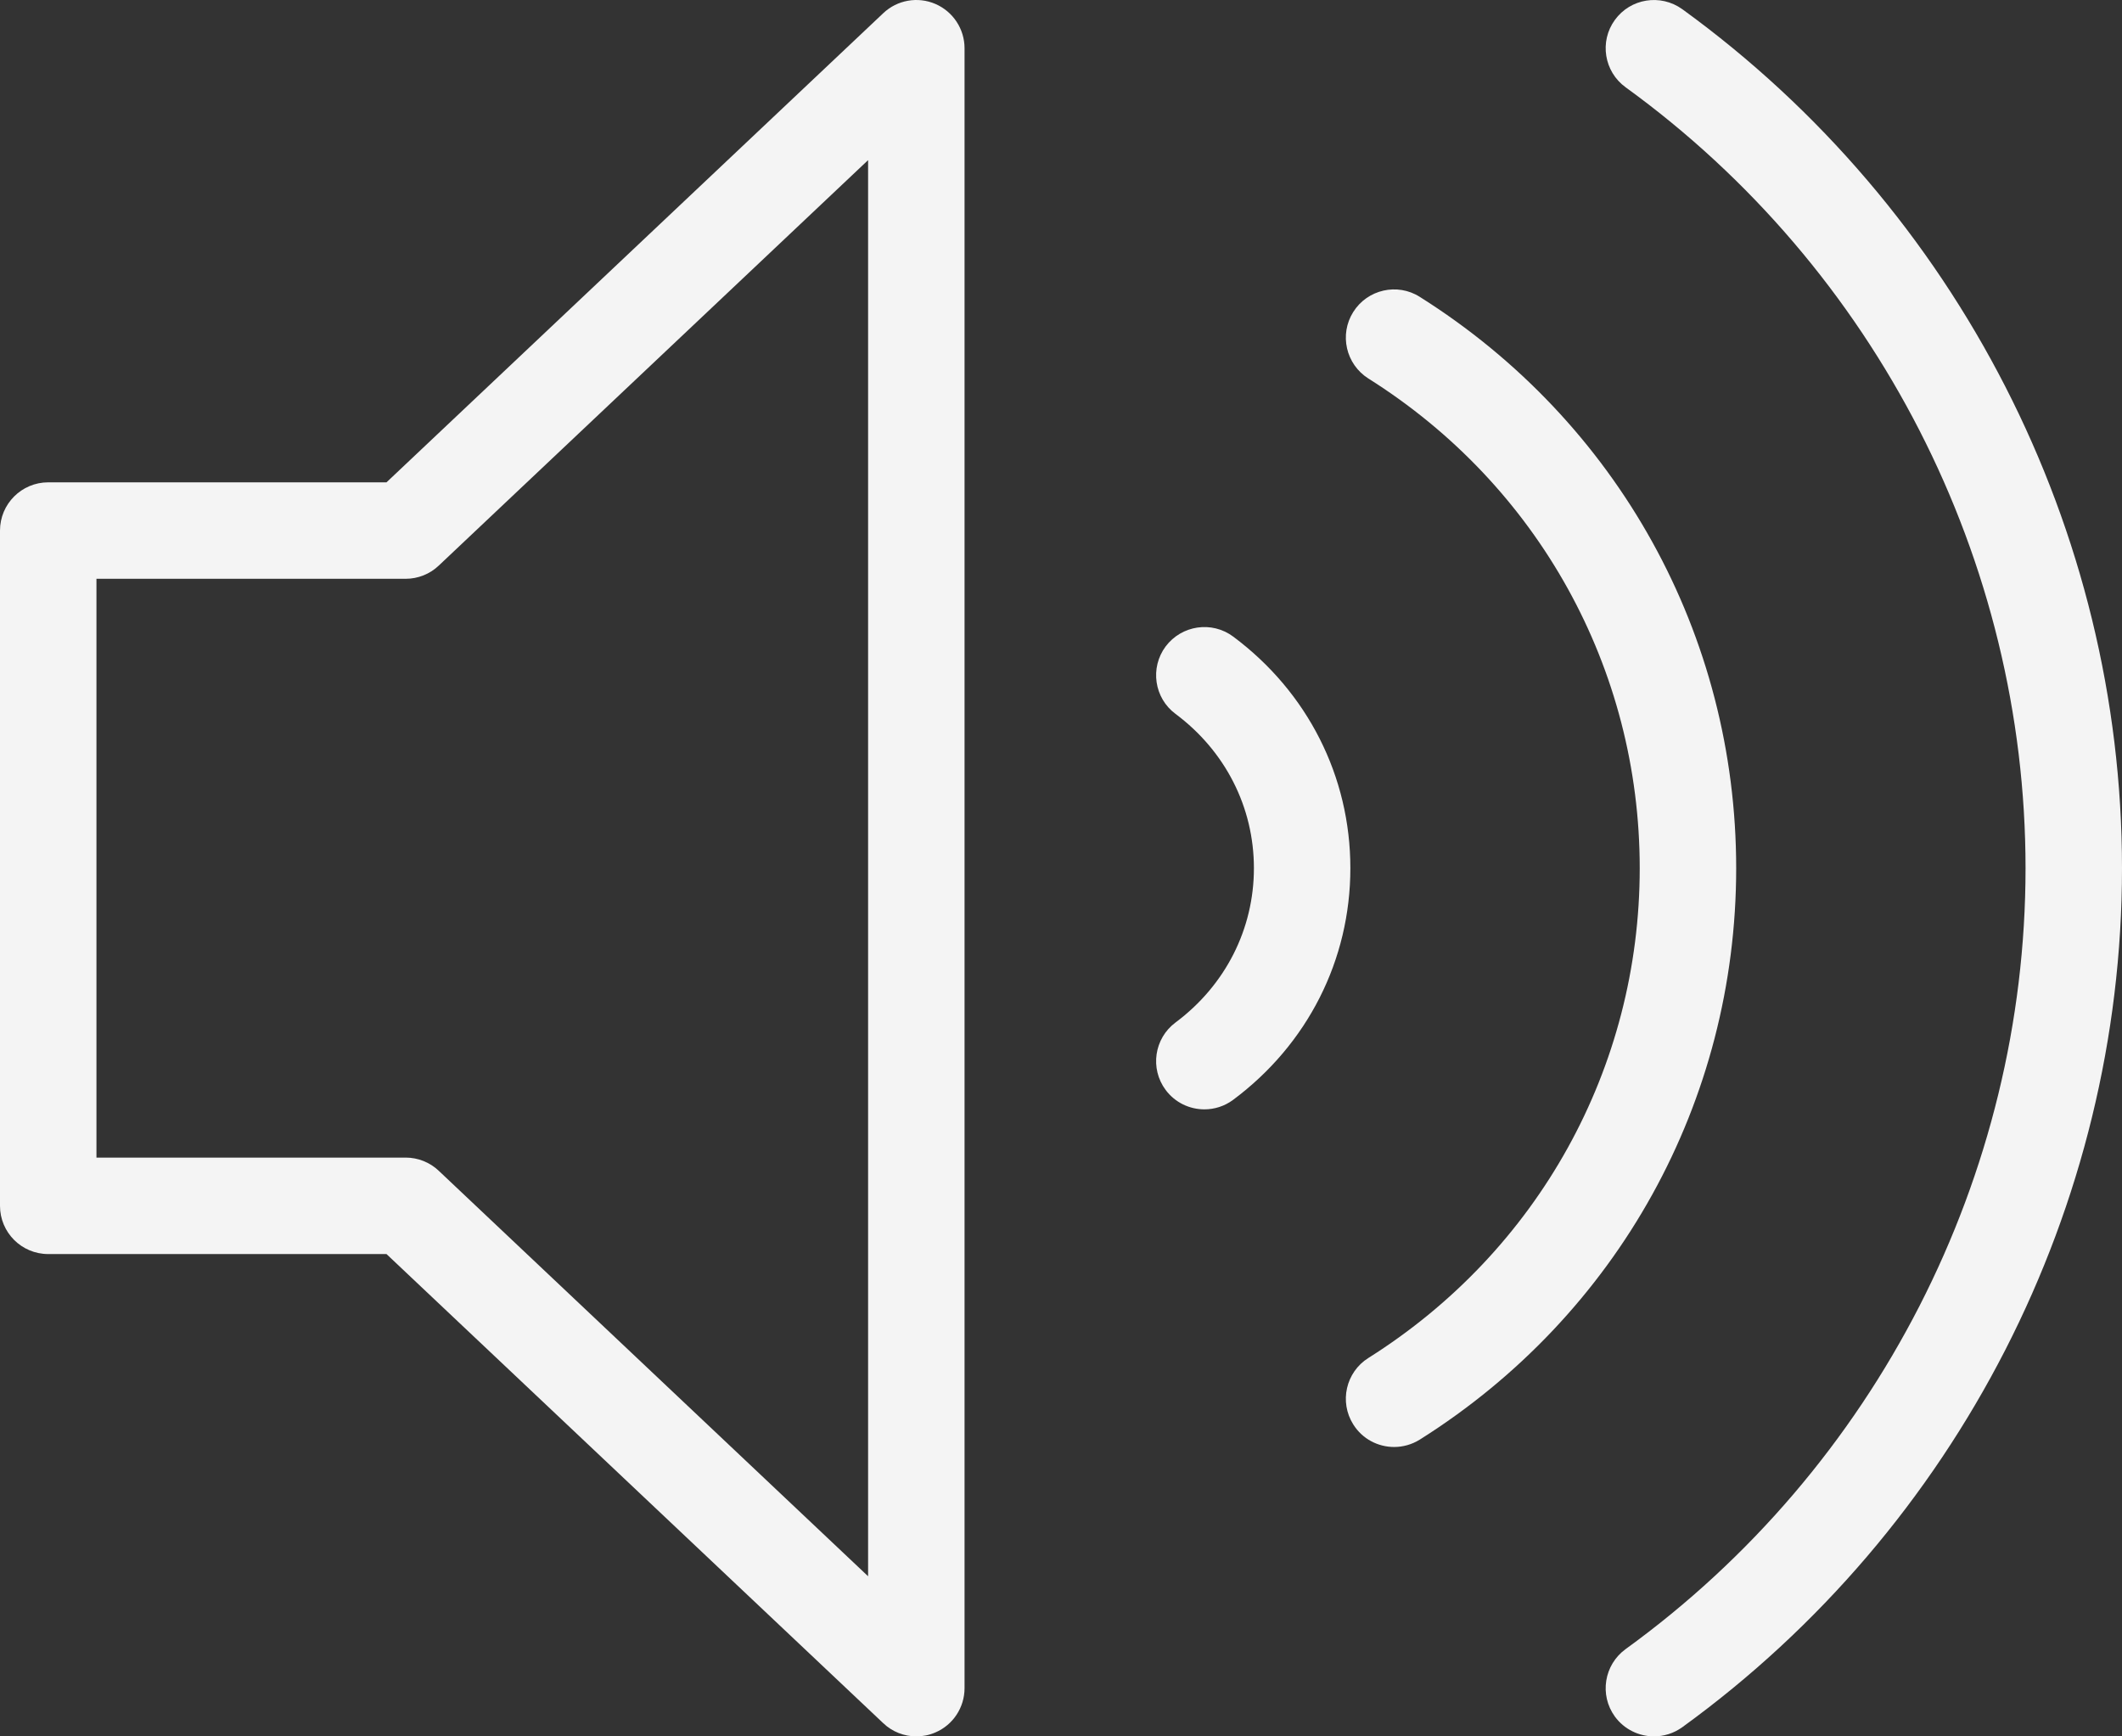
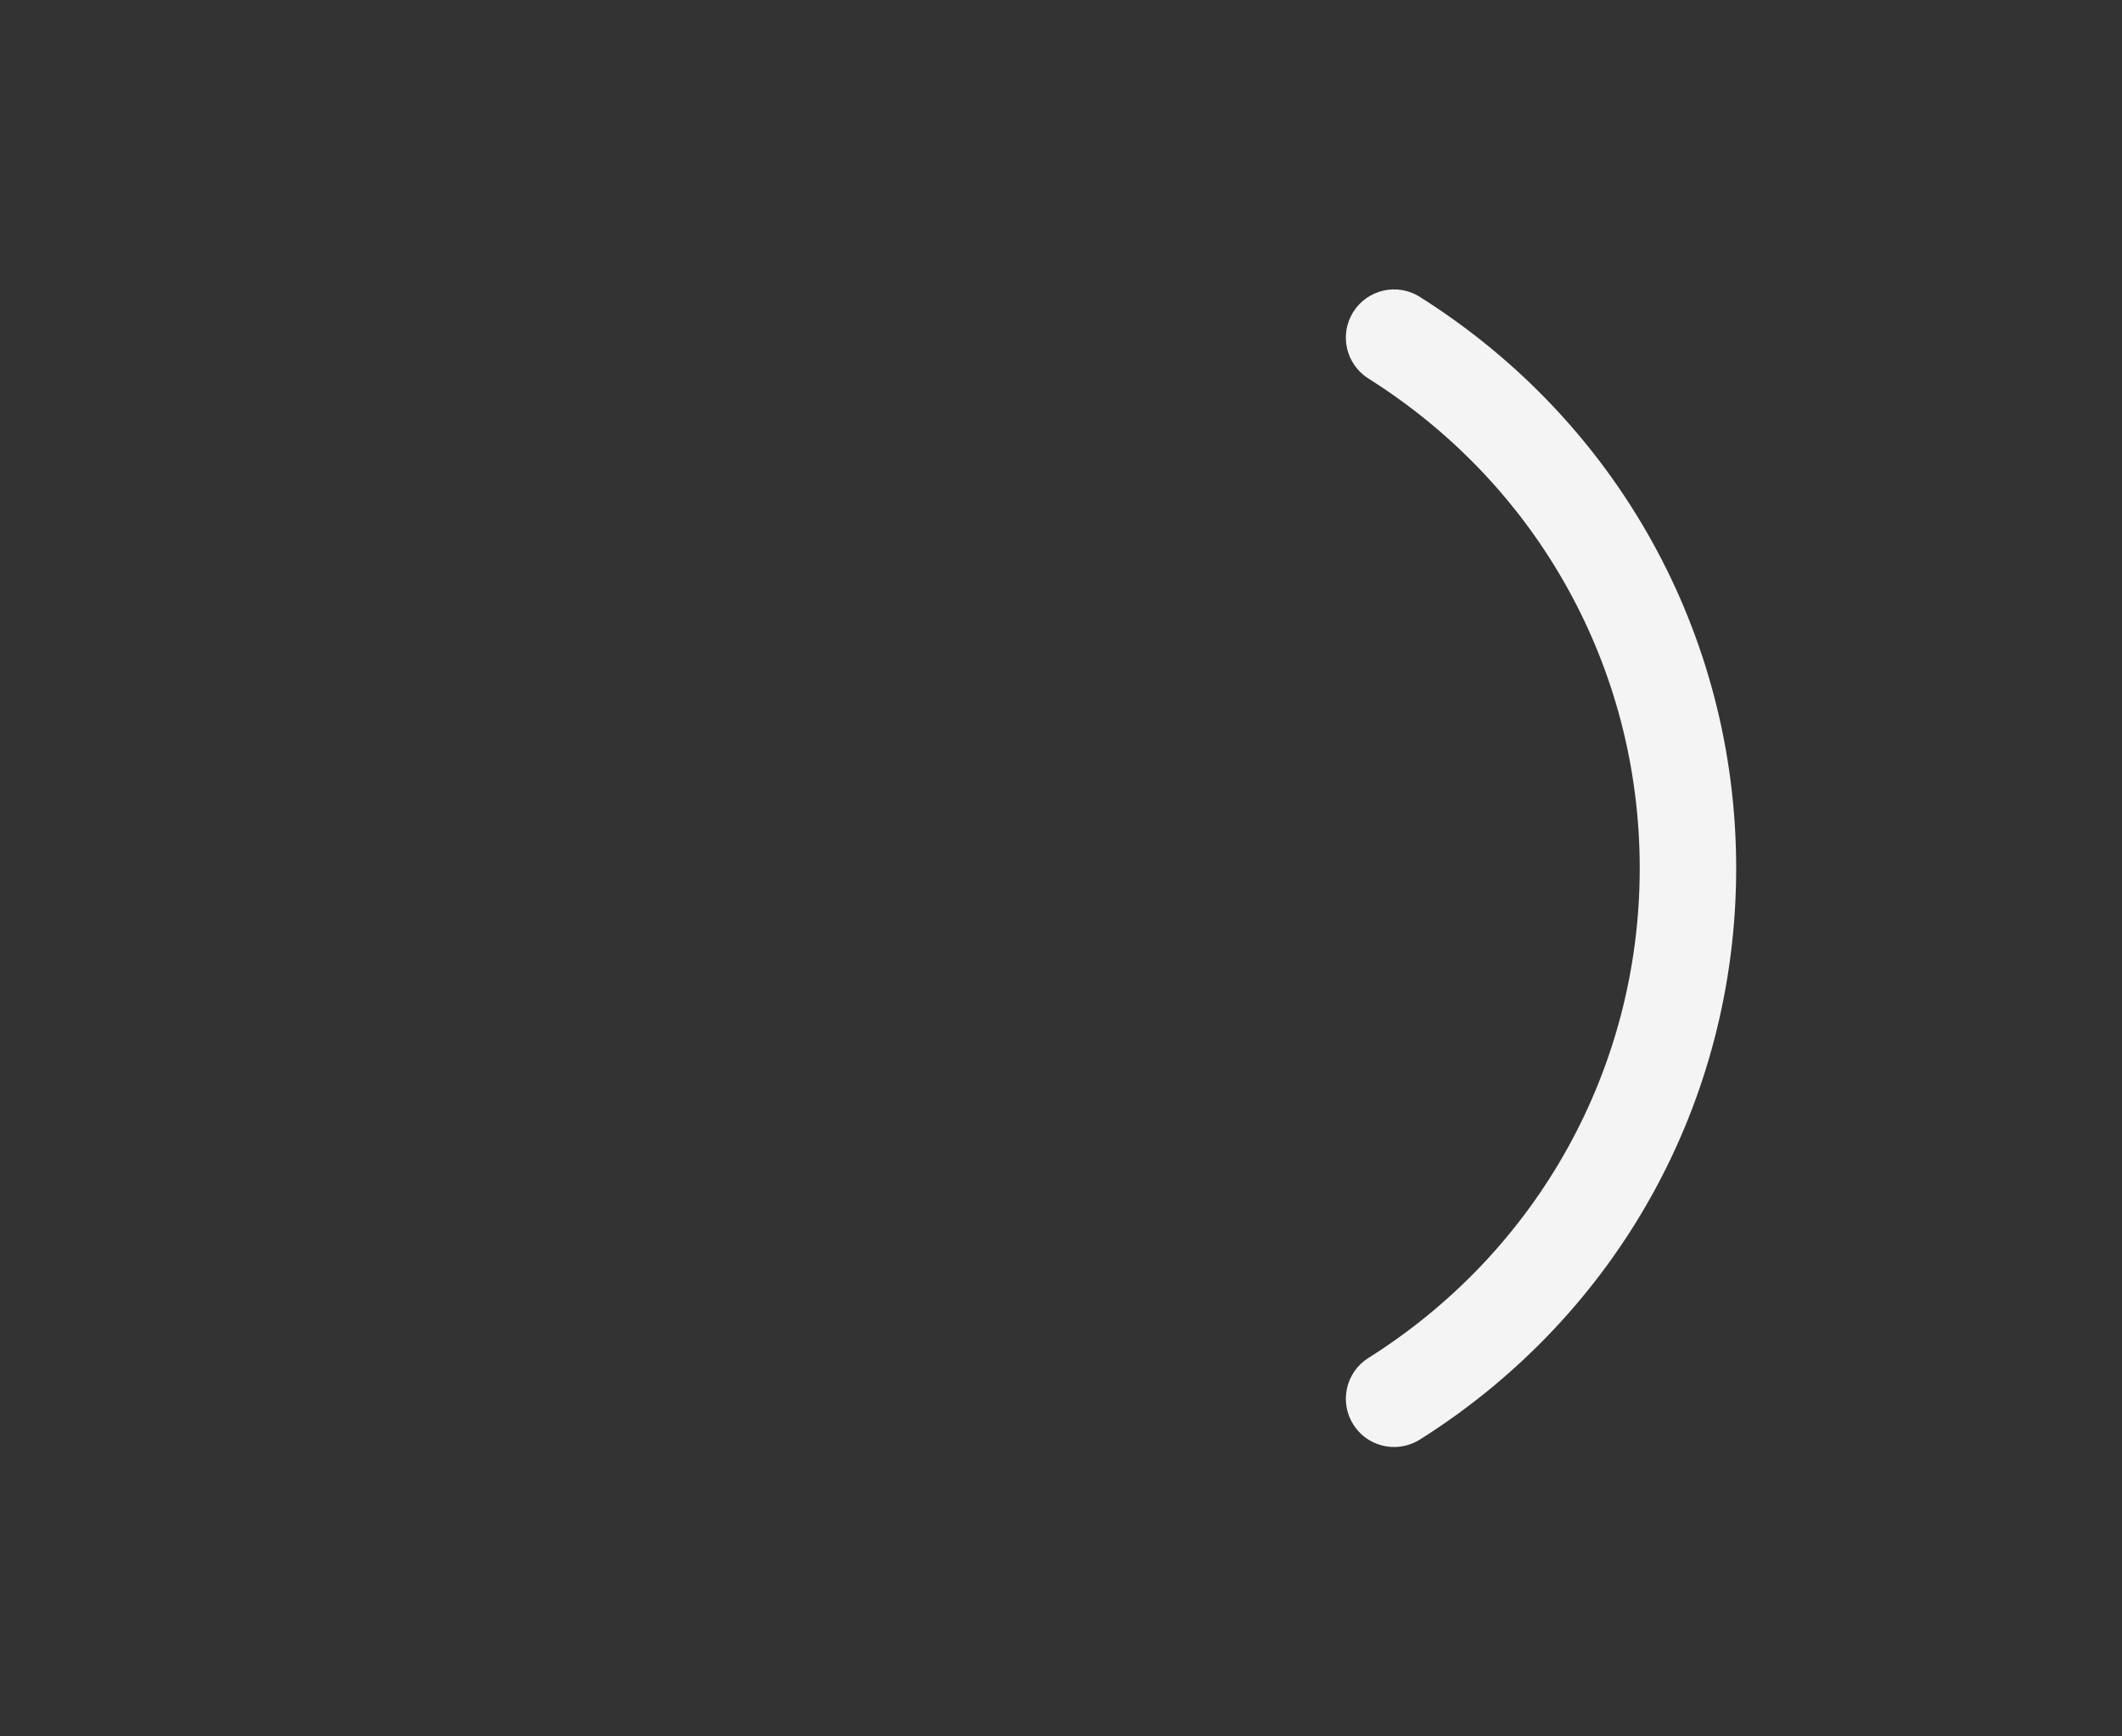
<svg xmlns="http://www.w3.org/2000/svg" width="22" height="18" viewBox="0 0 22 18" fill="none">
  <rect x="0" y="0" width="22" height="18" fill="#333333" stroke="none" />
-   <path d="M9.698 0.041C9.516 -0.038 9.302 -0.001 9.157 0.137L4.007 5H0.5C0.224 5 0 5.224 0 5.5V12.5C0 12.777 0.224 13 0.5 13H4.007L9.157 17.863C9.251 17.953 9.375 18 9.5 18C9.567 18 9.634 17.987 9.698 17.959C9.881 17.881 10 17.7 10 17.5V0.5C10 0.301 9.881 0.12 9.698 0.041ZM9 16.34L4.549 12.137C4.457 12.049 4.333 12 4.206 12H1V6H4.206C4.333 6 4.457 5.951 4.549 5.863L9 1.66V16.34Z" fill="#F4F4F4" />
-   <path d="M17.441 0.095C17.215 -0.067 16.903 -0.016 16.742 0.207C16.58 0.43 16.63 0.743 16.854 0.905C19.45 2.786 21 5.812 21 9C21 12.188 19.45 15.215 16.854 17.095C16.63 17.258 16.58 17.57 16.742 17.794C16.84 17.928 16.993 18 17.148 18C17.249 18 17.352 17.969 17.441 17.905C20.295 15.837 22 12.508 22 9C22 5.493 20.295 2.164 17.441 0.095Z" fill="#F4F4F4" />
  <path d="M14.719 3.077C14.487 2.93 14.177 3 14.03 3.234C13.883 3.467 13.953 3.776 14.187 3.924C15.948 5.032 17 6.93 17 9C17 11.07 15.948 12.968 14.187 14.077C13.953 14.224 13.883 14.533 14.03 14.766C14.125 14.918 14.288 15 14.454 15C14.544 15 14.637 14.975 14.719 14.924C16.773 13.631 18 11.417 18 9C18 6.584 16.773 4.37 14.719 3.077Z" fill="#F4F4F4" />
-   <path d="M12.785 6.599C12.563 6.434 12.251 6.481 12.085 6.701C11.92 6.923 11.966 7.237 12.188 7.401C12.704 7.786 13 8.368 13 9C13 9.632 12.704 10.214 12.188 10.599C11.966 10.764 11.92 11.077 12.085 11.299C12.184 11.431 12.334 11.5 12.487 11.5C12.59 11.5 12.695 11.468 12.785 11.401C13.557 10.826 14 9.951 14 9C14 8.049 13.557 7.174 12.785 6.599Z" fill="#F4F4F4" />
</svg>